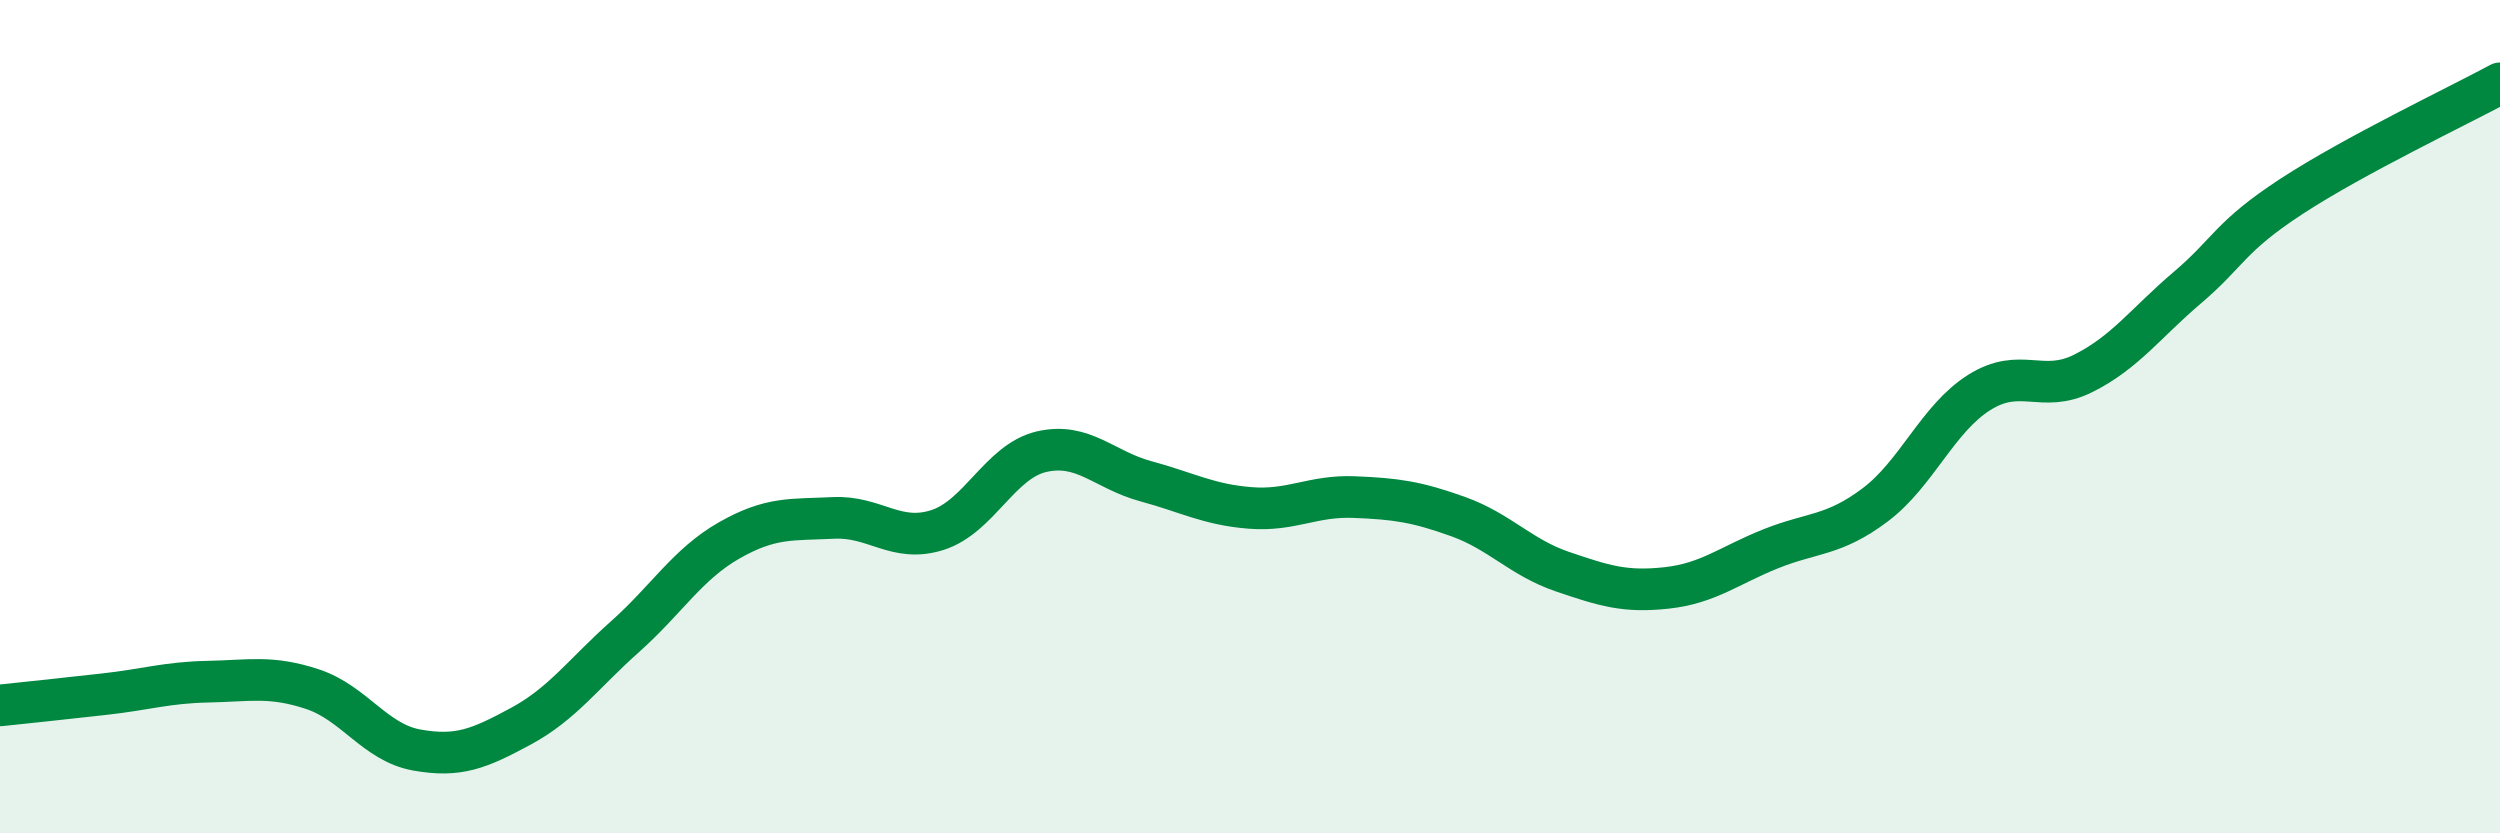
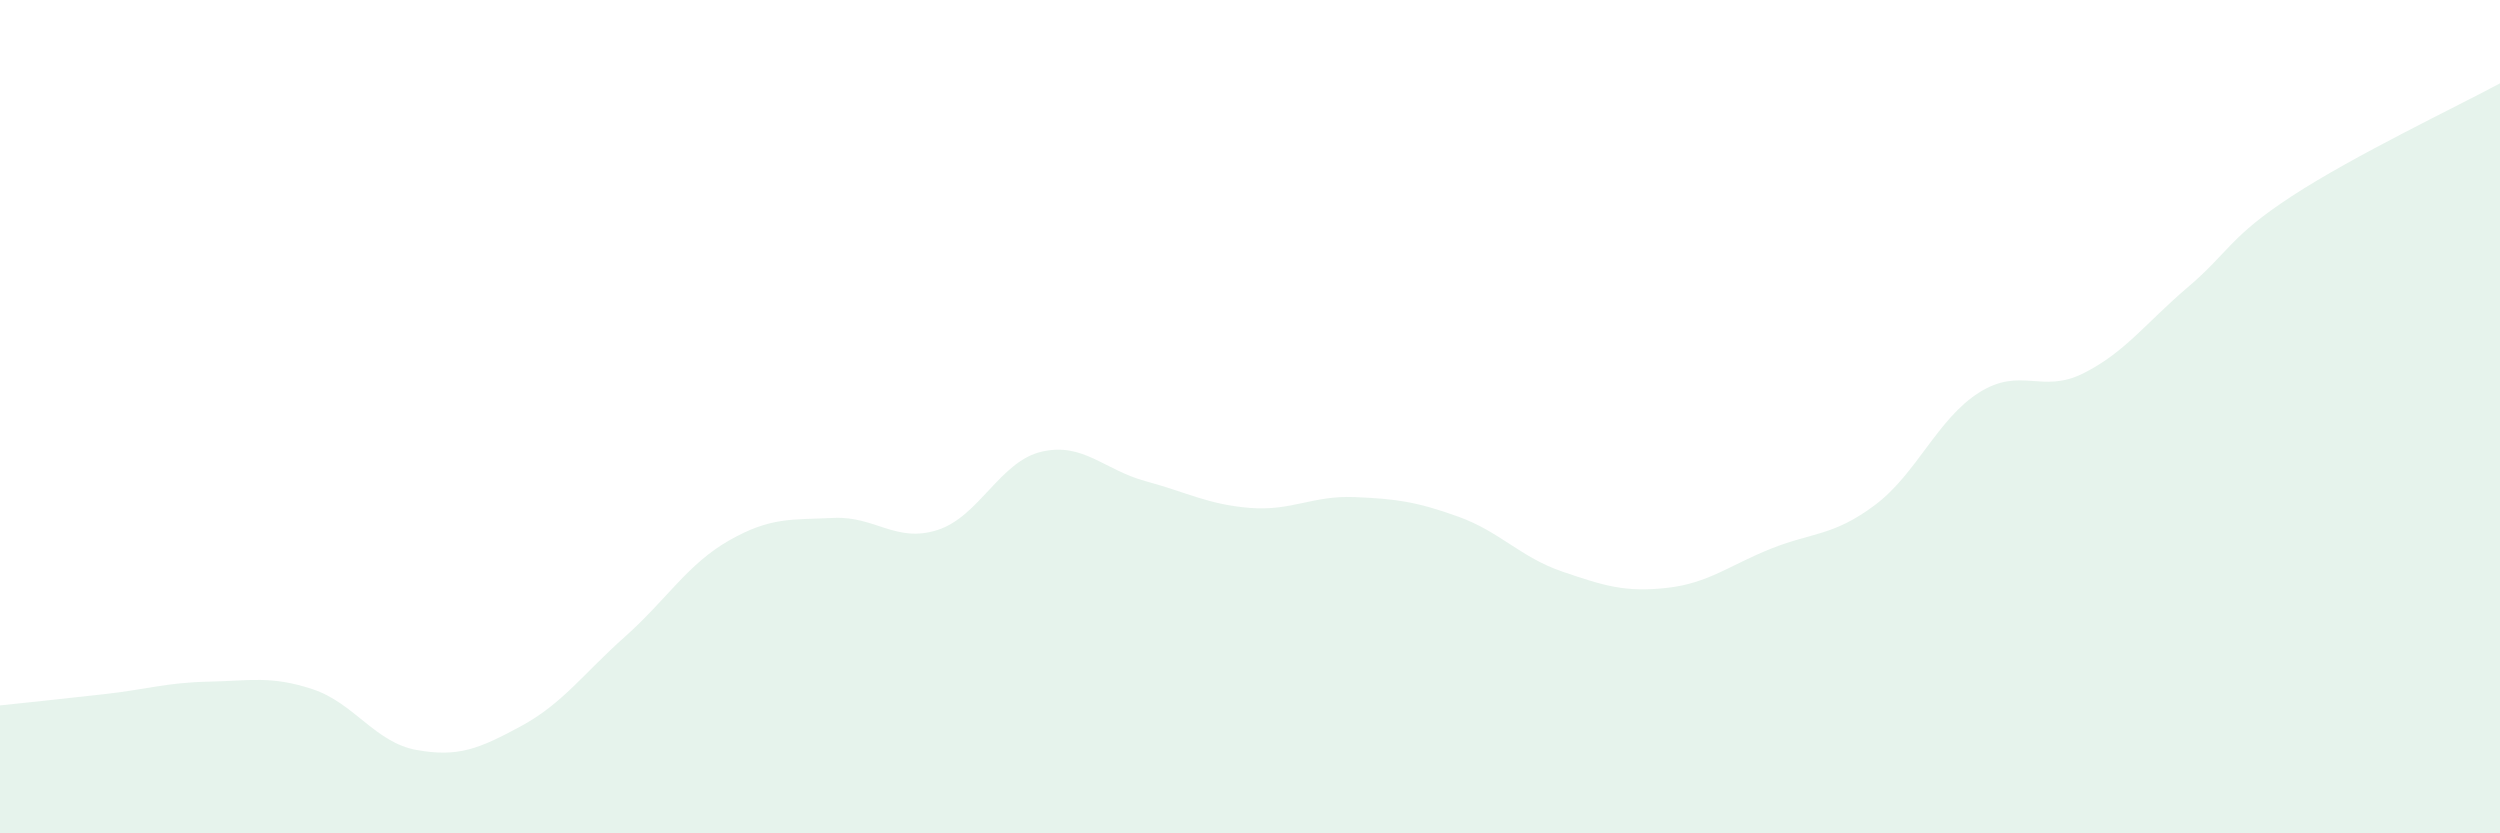
<svg xmlns="http://www.w3.org/2000/svg" width="60" height="20" viewBox="0 0 60 20">
  <path d="M 0,16.93 C 0.5,16.88 1.5,16.77 2.5,16.66 C 3.5,16.55 4,16.38 5,16.36 C 6,16.34 6.5,16.21 7.5,16.54 C 8.5,16.87 9,17.82 10,18 C 11,18.18 11.5,17.97 12.5,17.43 C 13.5,16.89 14,16.17 15,15.28 C 16,14.39 16.5,13.54 17.5,12.97 C 18.5,12.4 19,12.48 20,12.43 C 21,12.38 21.5,13.04 22.5,12.72 C 23.5,12.4 24,11.07 25,10.84 C 26,10.61 26.5,11.28 27.5,11.55 C 28.5,11.82 29,12.11 30,12.19 C 31,12.27 31.5,11.89 32.5,11.93 C 33.5,11.97 34,12.04 35,12.4 C 36,12.76 36.5,13.38 37.5,13.72 C 38.5,14.06 39,14.22 40,14.11 C 41,14 41.5,13.57 42.5,13.17 C 43.5,12.77 44,12.87 45,12.12 C 46,11.37 46.5,10.05 47.5,9.42 C 48.5,8.79 49,9.46 50,8.96 C 51,8.46 51.5,7.75 52.5,6.9 C 53.5,6.05 53.5,5.69 55,4.71 C 56.5,3.73 59,2.54 60,2L60 20L0 20Z" fill="#008740" opacity="0.1" stroke-linecap="round" stroke-linejoin="round" />
-   <path d="M 0,16.93 C 0.5,16.88 1.5,16.77 2.5,16.66 C 3.5,16.55 4,16.38 5,16.36 C 6,16.34 6.5,16.21 7.5,16.54 C 8.5,16.87 9,17.82 10,18 C 11,18.18 11.5,17.97 12.5,17.43 C 13.5,16.89 14,16.17 15,15.28 C 16,14.39 16.5,13.54 17.5,12.97 C 18.5,12.4 19,12.48 20,12.43 C 21,12.38 21.5,13.04 22.5,12.72 C 23.5,12.4 24,11.07 25,10.84 C 26,10.61 26.5,11.28 27.5,11.55 C 28.5,11.82 29,12.11 30,12.19 C 31,12.27 31.5,11.89 32.5,11.93 C 33.5,11.97 34,12.04 35,12.4 C 36,12.76 36.5,13.38 37.5,13.72 C 38.5,14.06 39,14.22 40,14.11 C 41,14 41.5,13.57 42.5,13.17 C 43.5,12.77 44,12.87 45,12.12 C 46,11.37 46.5,10.05 47.5,9.42 C 48.5,8.79 49,9.46 50,8.96 C 51,8.46 51.5,7.75 52.5,6.9 C 53.5,6.05 53.5,5.69 55,4.71 C 56.5,3.73 59,2.54 60,2" stroke="#008740" stroke-width="1" fill="none" stroke-linecap="round" stroke-linejoin="round" />
</svg>